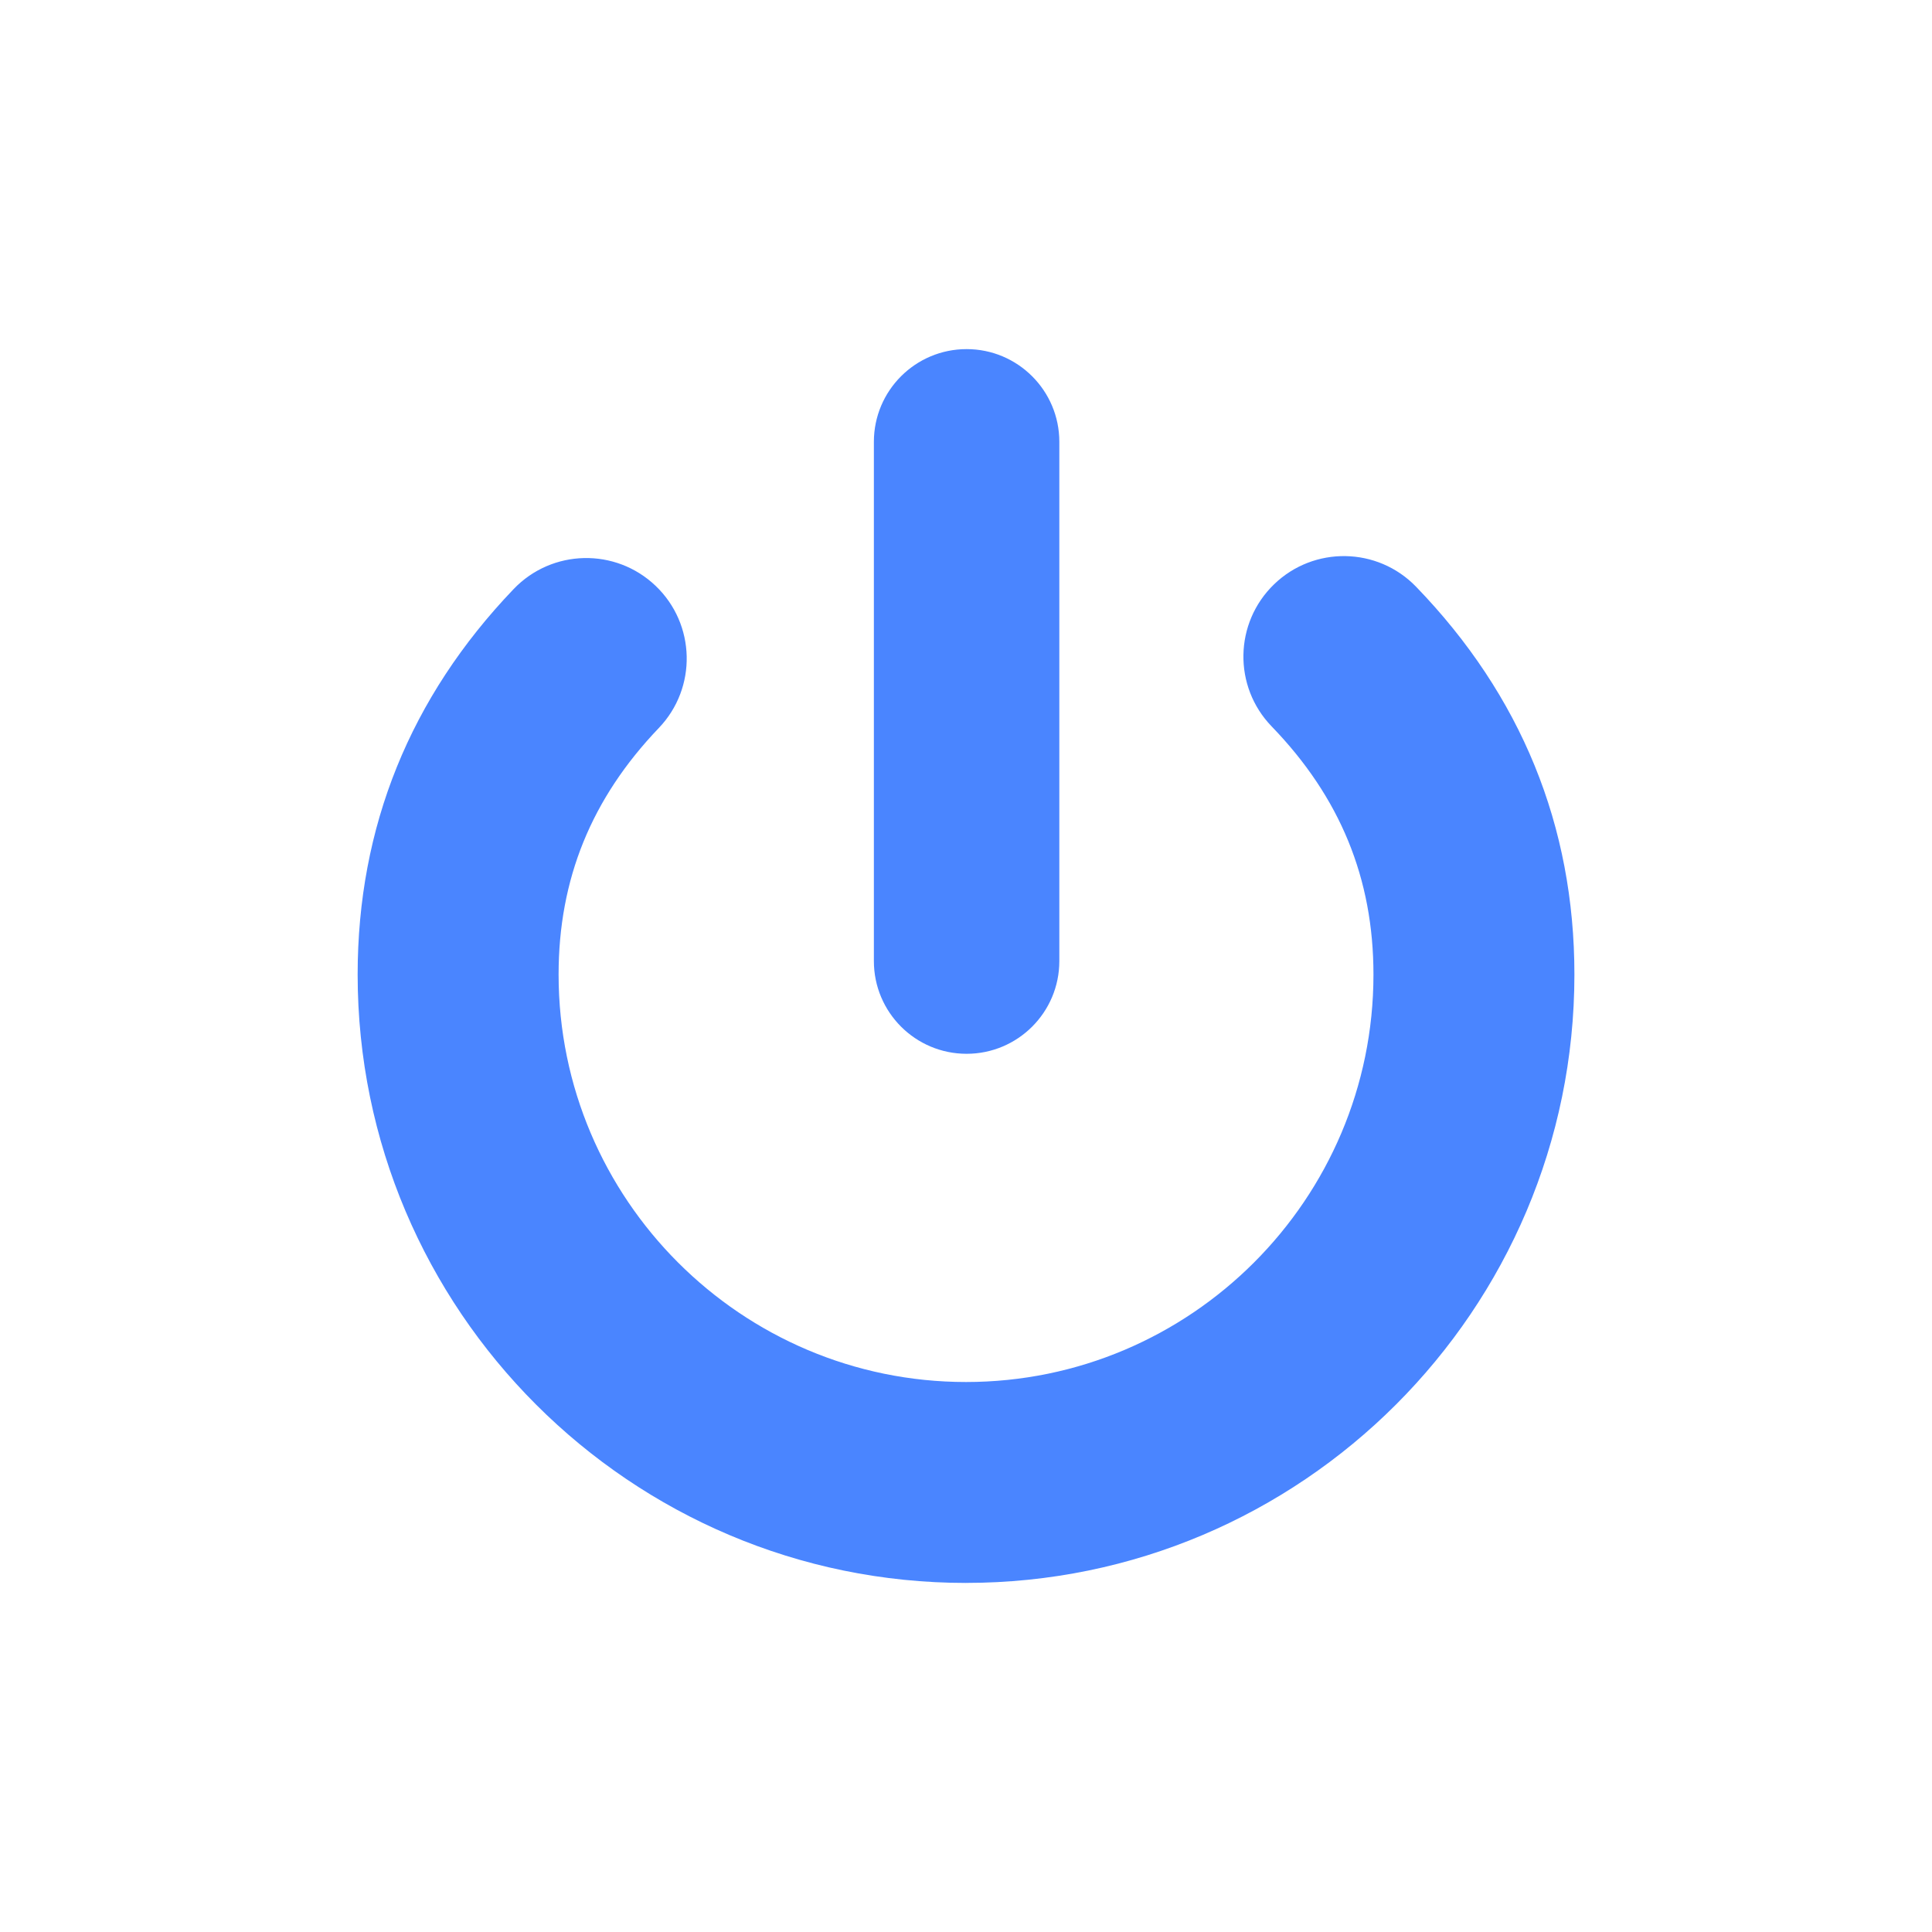
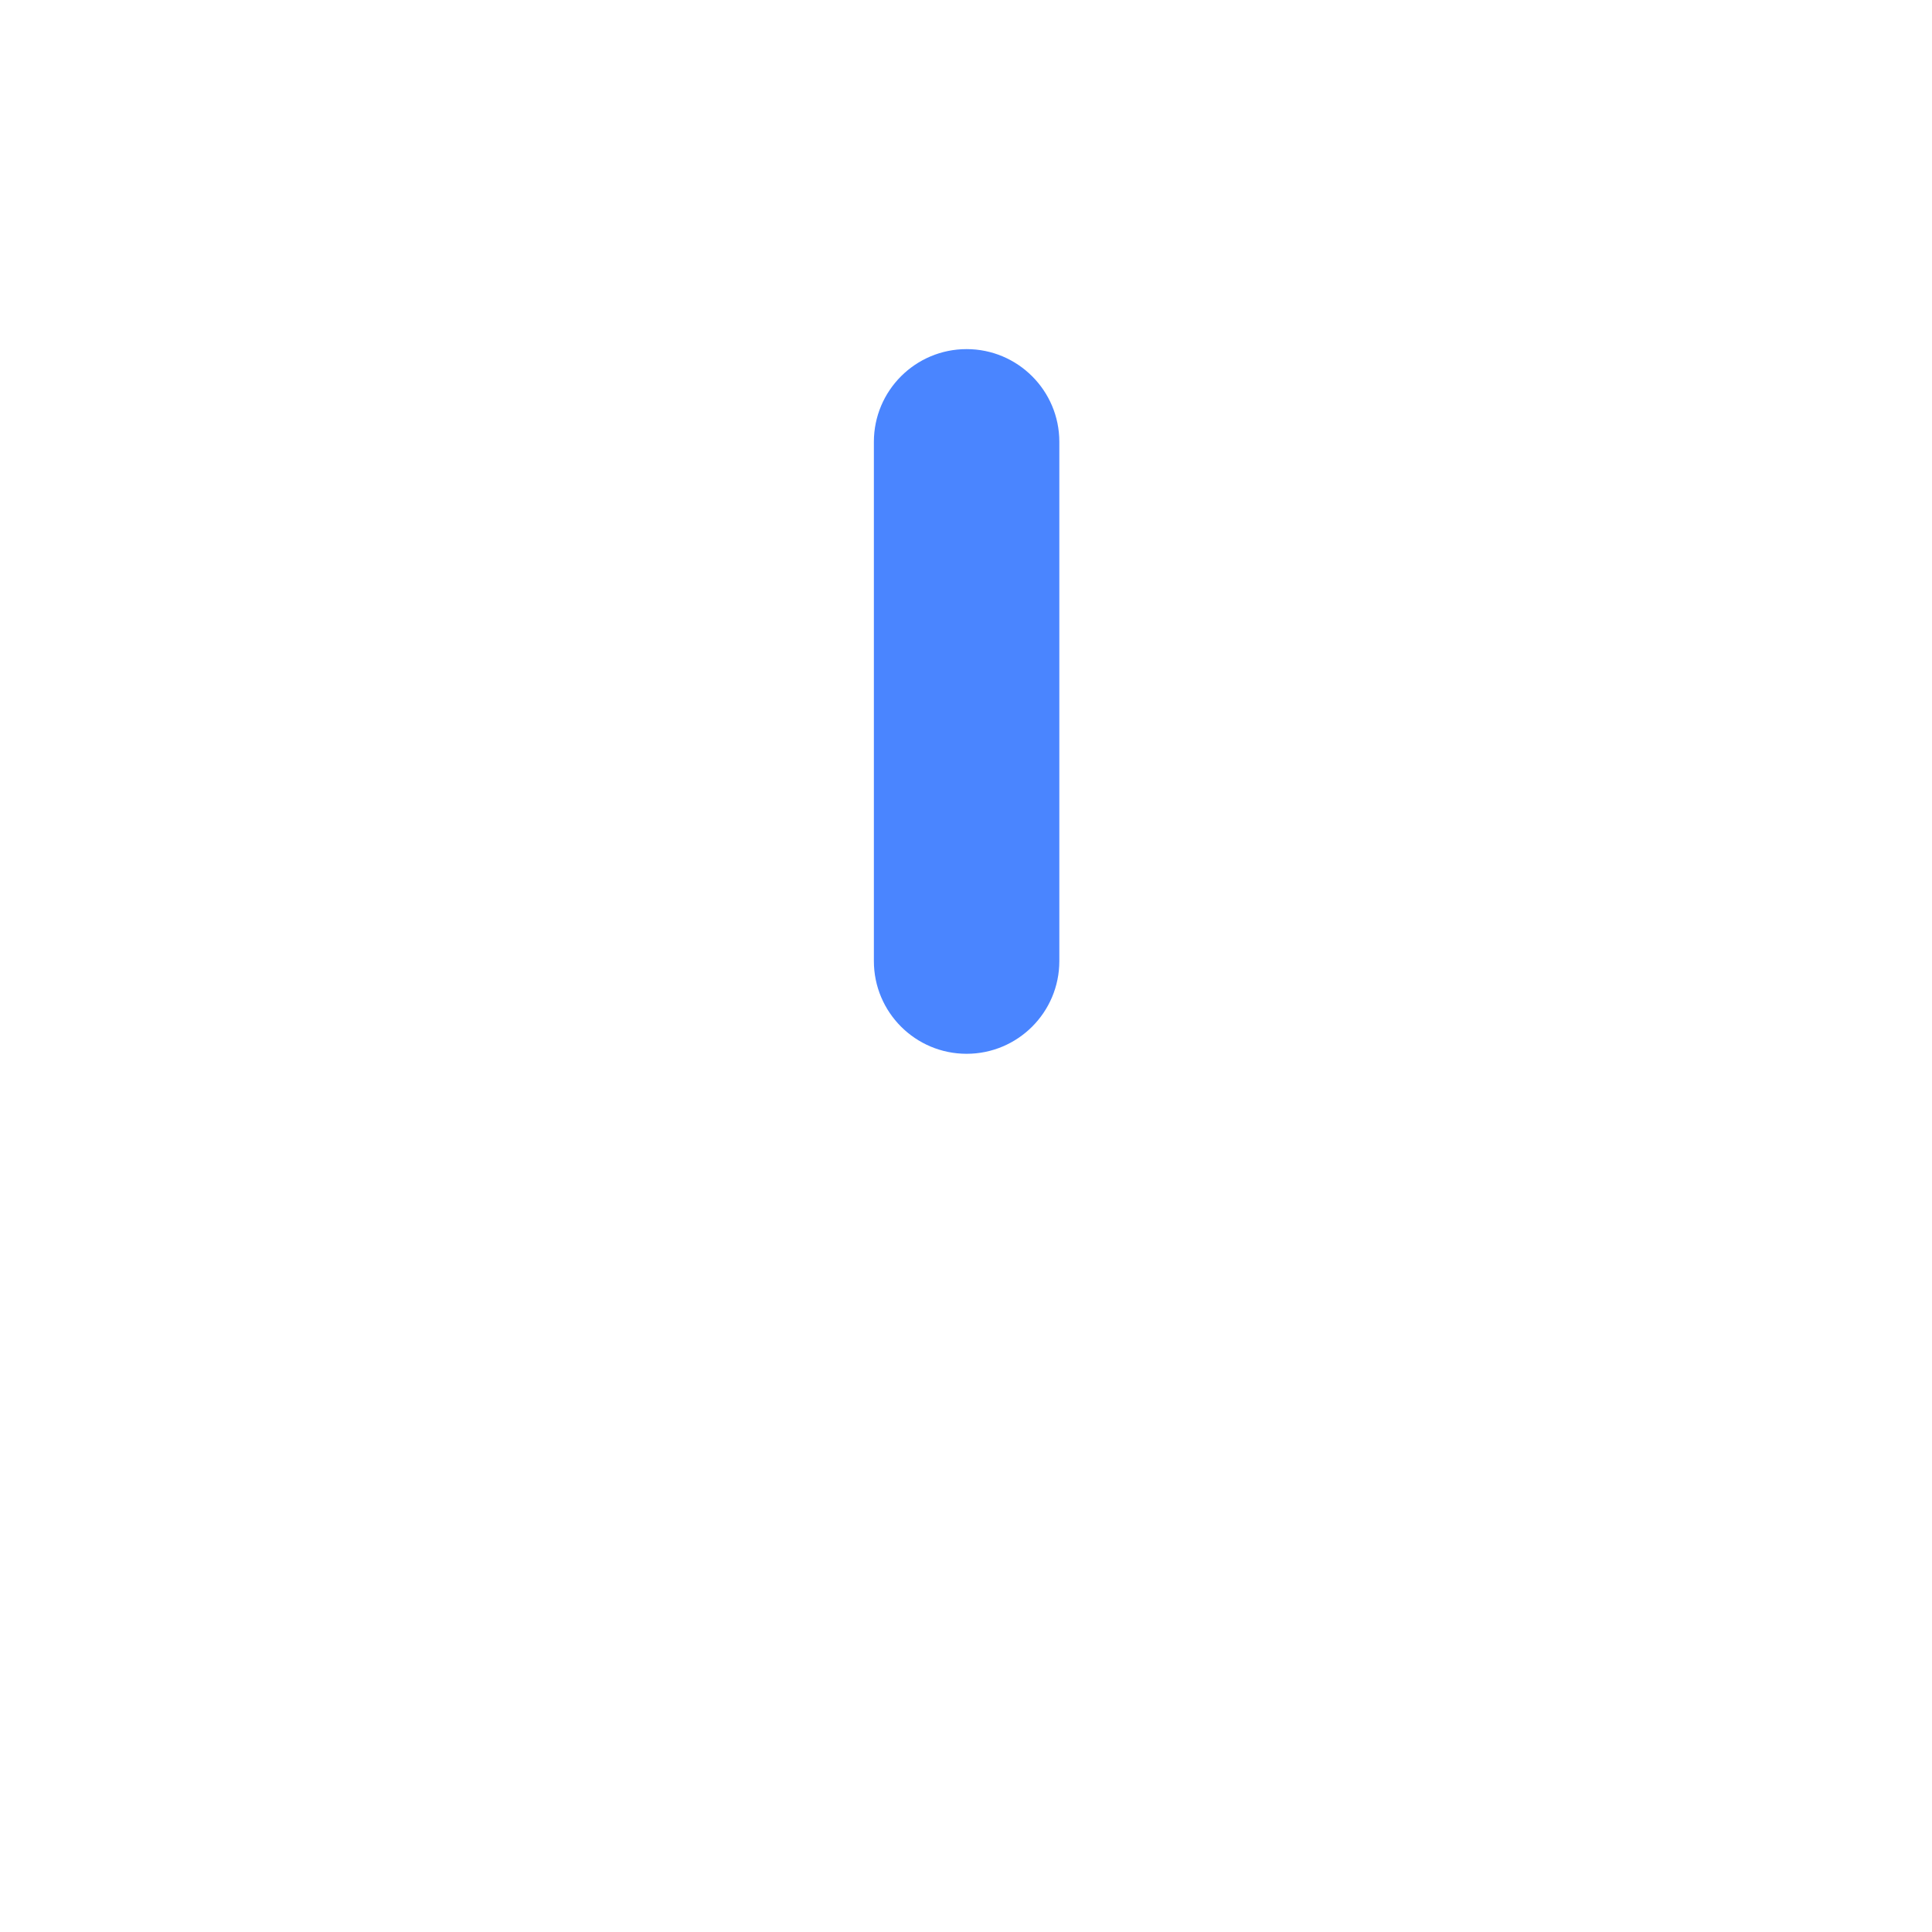
<svg xmlns="http://www.w3.org/2000/svg" id="Layer_1" viewBox="0 0 768 768">
  <defs>
    <style>.cls-1{fill:#4a85ff;stroke-width:0px;}</style>
  </defs>
  <path class="cls-1" d="m384.24,418.9c-20.36,0-36.86-16.51-36.86-36.86v-206.4c0-20.36,16.51-36.86,36.86-36.86s36.86,16.51,36.86,36.86v206.4c0,20.36-16.51,36.86-36.86,36.86" />
-   <path class="cls-1" d="m384,629.24c-133.34,0-241.83-108.48-241.83-241.83,0-58.69,20.86-110.25,62.01-153.25,15.25-15.94,40.53-16.5,56.47-1.25,15.94,15.25,16.5,40.53,1.25,56.47-26.81,28.02-39.85,60.08-39.85,98.03,0,89.3,72.66,161.96,161.96,161.96s161.96-72.66,161.96-161.96c0-38.21-13.24-70.49-40.48-98.66-15.33-15.86-14.89-41.14.96-56.47,15.84-15.33,41.14-14.9,56.47.96,41.75,43.19,62.93,95.06,62.93,154.16,0,133.35-108.49,241.83-241.83,241.83" />
</svg>